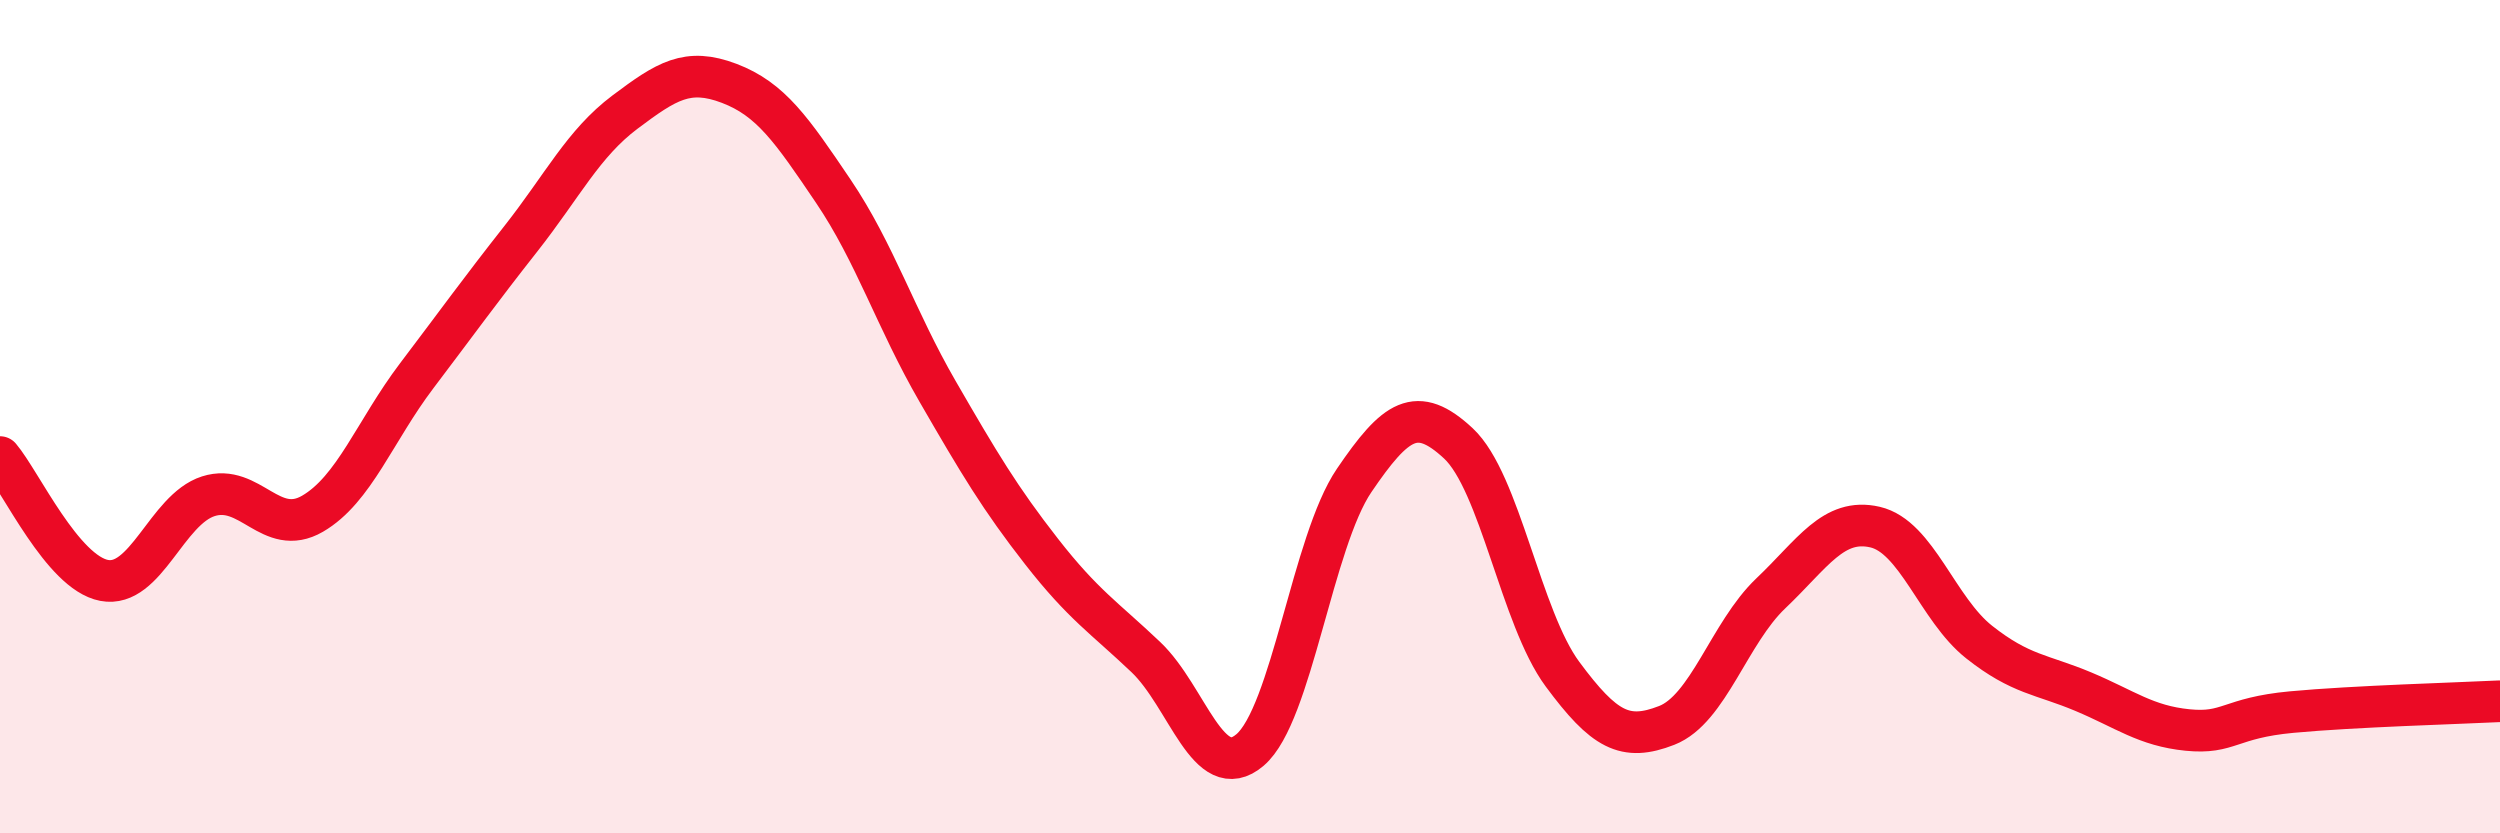
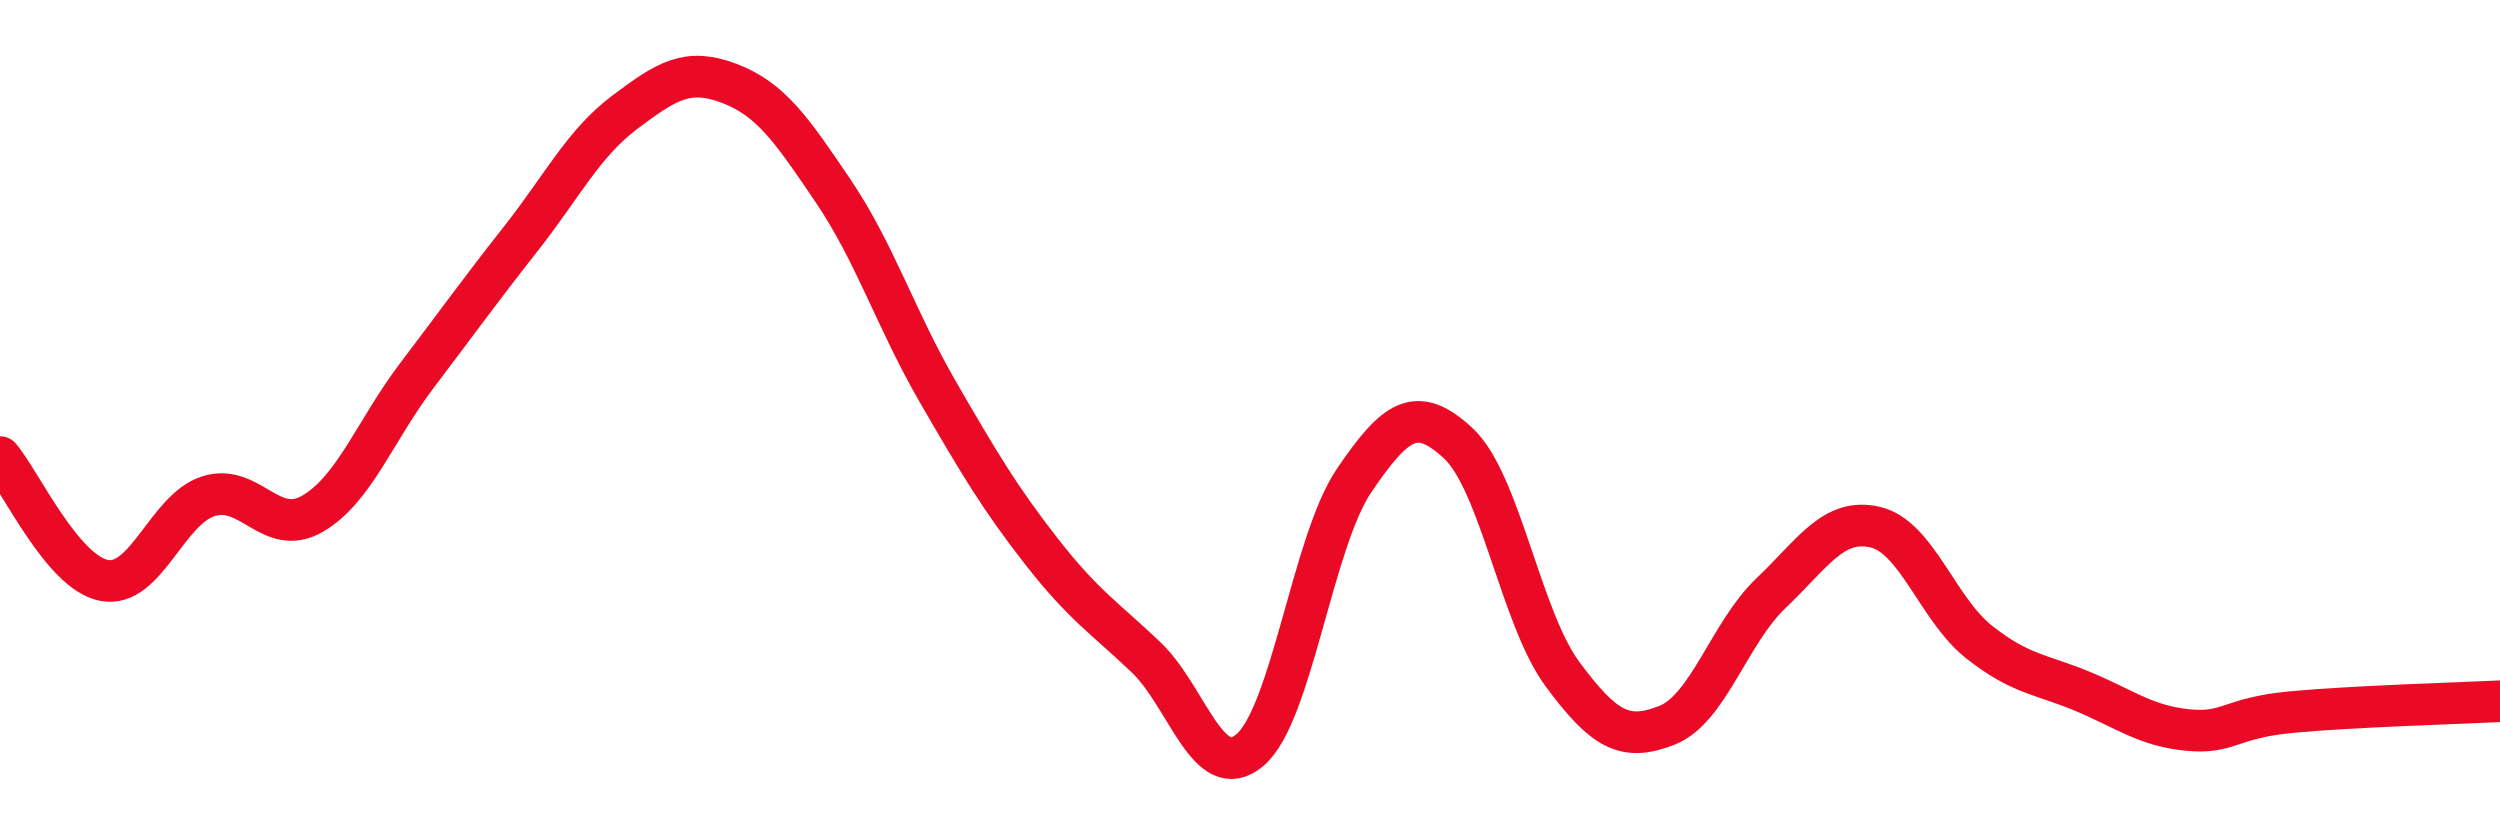
<svg xmlns="http://www.w3.org/2000/svg" width="60" height="20" viewBox="0 0 60 20">
-   <path d="M 0,10.97 C 0.5,11.56 1.5,13.74 2.5,13.93 C 3.5,14.12 4,12.23 5,11.91 C 6,11.59 6.5,12.91 7.5,12.33 C 8.5,11.75 9,10.34 10,9.02 C 11,7.7 11.5,7 12.5,5.73 C 13.5,4.46 14,3.44 15,2.69 C 16,1.94 16.5,1.62 17.5,2 C 18.5,2.38 19,3.11 20,4.59 C 21,6.07 21.5,7.66 22.5,9.39 C 23.5,11.12 24,11.96 25,13.24 C 26,14.52 26.5,14.82 27.5,15.77 C 28.5,16.72 29,18.85 30,18 C 31,17.15 31.5,13 32.5,11.53 C 33.5,10.06 34,9.71 35,10.64 C 36,11.57 36.5,14.83 37.5,16.18 C 38.5,17.53 39,17.8 40,17.41 C 41,17.02 41.5,15.19 42.5,14.24 C 43.5,13.29 44,12.42 45,12.65 C 46,12.88 46.5,14.62 47.5,15.41 C 48.5,16.2 49,16.18 50,16.6 C 51,17.02 51.5,17.42 52.5,17.52 C 53.5,17.62 53.5,17.23 55,17.09 C 56.5,16.95 59,16.88 60,16.83L60 20L0 20Z" fill="#EB0A25" opacity="0.1" stroke-linecap="round" stroke-linejoin="round" />
  <path d="M 0,10.97 C 0.5,11.56 1.5,13.74 2.5,13.93 C 3.5,14.12 4,12.23 5,11.91 C 6,11.59 6.5,12.91 7.5,12.33 C 8.5,11.75 9,10.34 10,9.02 C 11,7.7 11.5,7 12.5,5.73 C 13.5,4.46 14,3.44 15,2.69 C 16,1.94 16.5,1.62 17.5,2 C 18.5,2.38 19,3.11 20,4.59 C 21,6.07 21.5,7.66 22.5,9.39 C 23.5,11.12 24,11.96 25,13.24 C 26,14.52 26.5,14.82 27.5,15.77 C 28.5,16.72 29,18.85 30,18 C 31,17.15 31.5,13 32.5,11.53 C 33.5,10.06 34,9.71 35,10.64 C 36,11.57 36.5,14.83 37.5,16.18 C 38.5,17.53 39,17.8 40,17.41 C 41,17.02 41.5,15.19 42.5,14.24 C 43.5,13.29 44,12.42 45,12.65 C 46,12.88 46.5,14.62 47.5,15.41 C 48.5,16.2 49,16.18 50,16.6 C 51,17.02 51.5,17.42 52.5,17.52 C 53.5,17.62 53.5,17.23 55,17.09 C 56.5,16.95 59,16.88 60,16.83" stroke="#EB0A25" stroke-width="1" fill="none" stroke-linecap="round" stroke-linejoin="round" />
</svg>